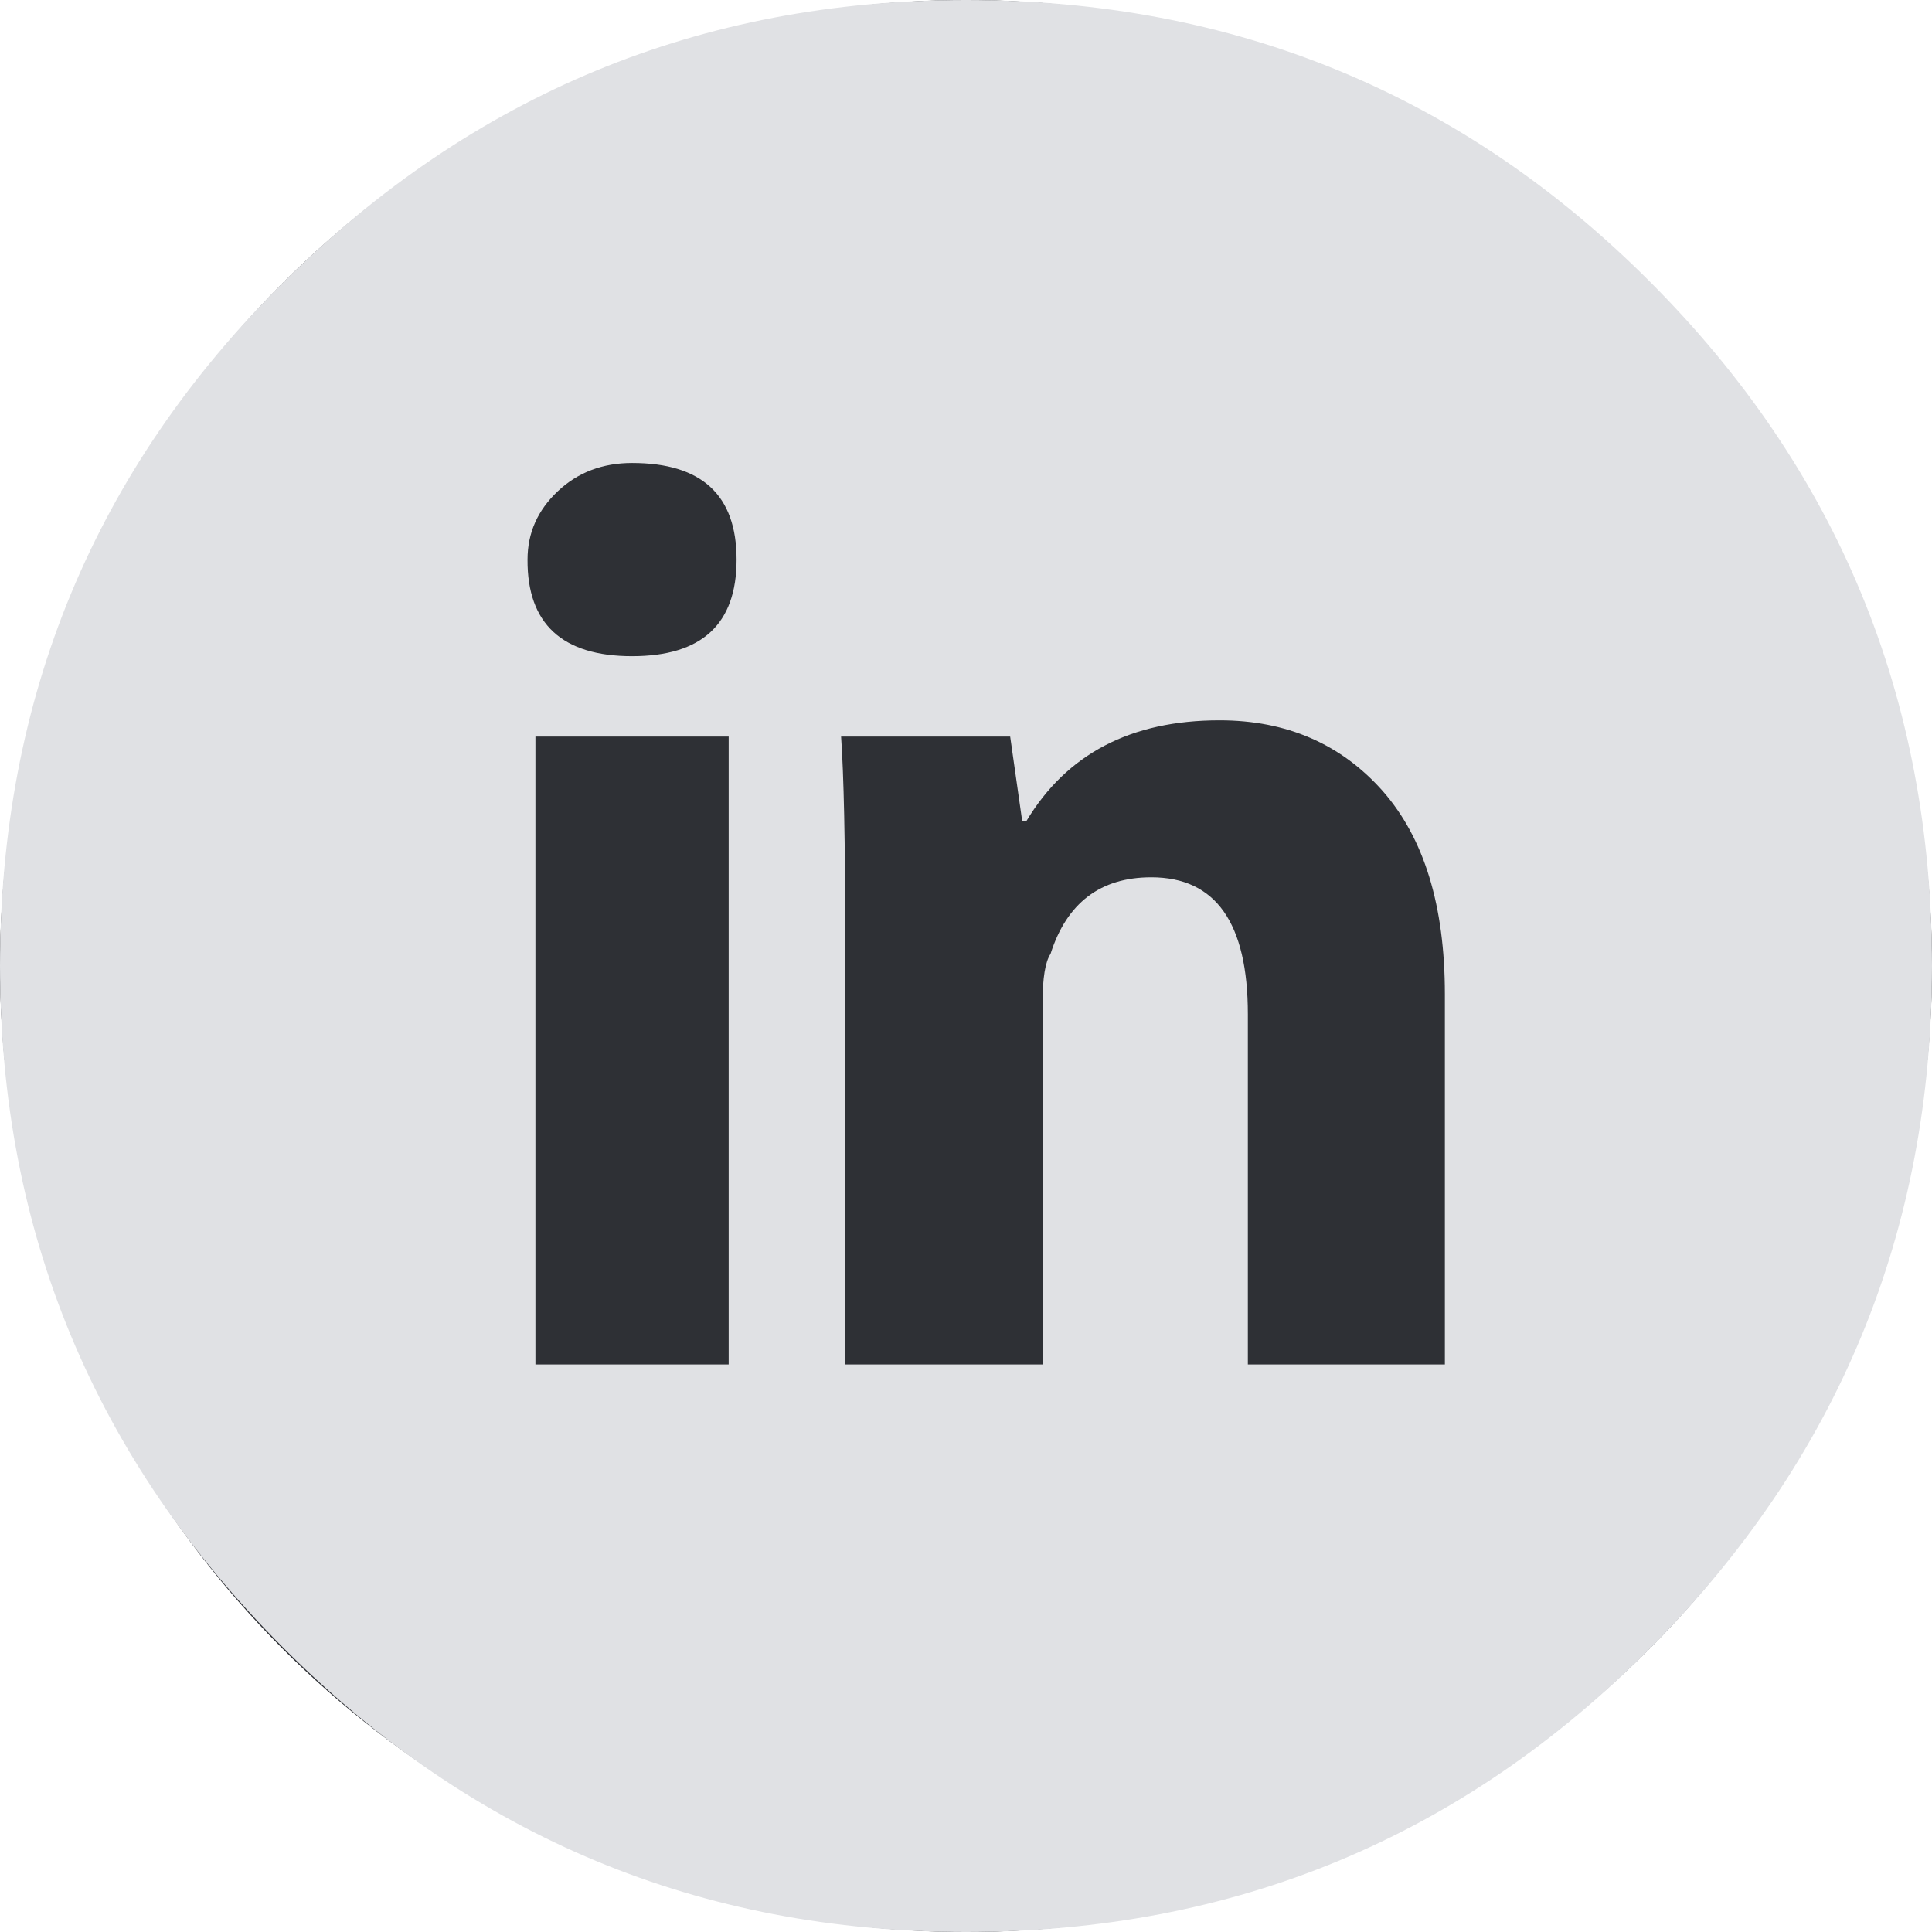
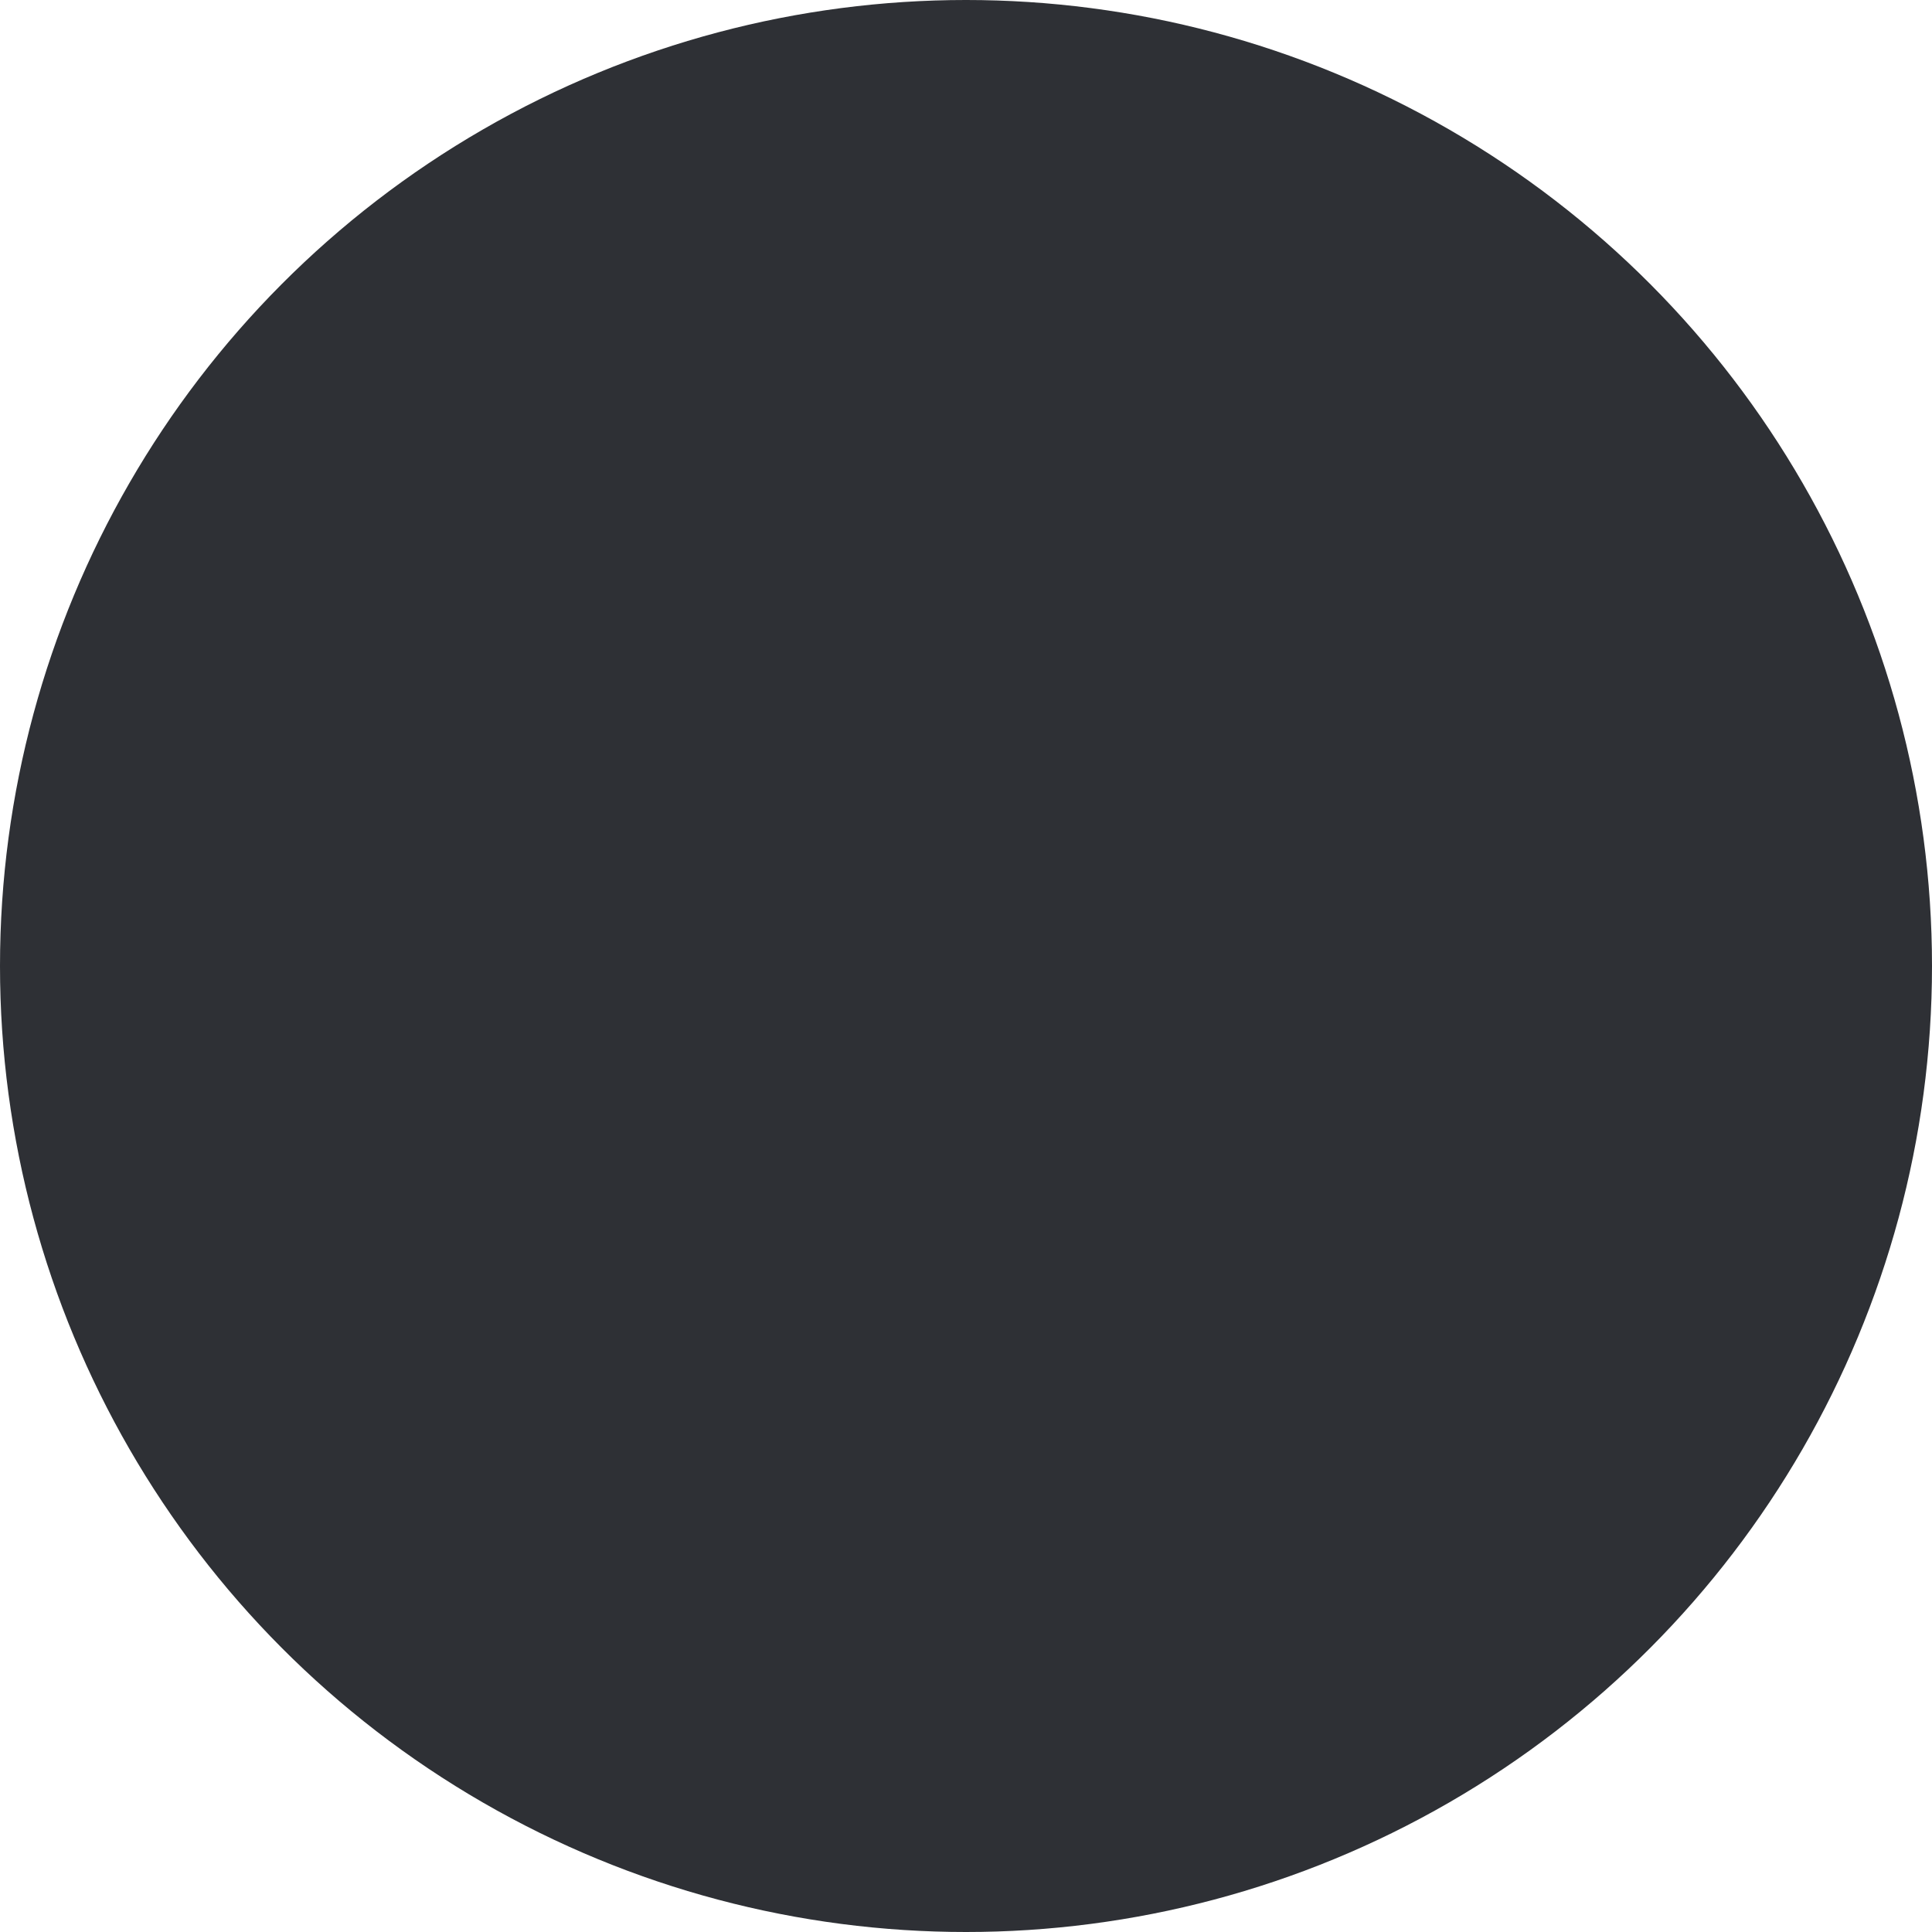
<svg xmlns="http://www.w3.org/2000/svg" width="44" height="44" viewBox="0 0 44 44" fill="none">
  <circle cx="22" cy="22" r="22" fill="#2E3035" />
-   <path d="M22 0C28.11 0 33.309 2.14 37.581 6.42C41.852 10.699 44 15.89 44 22C44 28.05 41.86 33.232 37.581 37.538C33.301 41.843 28.11 44 22 44C15.95 44 10.768 41.843 6.463 37.538C2.157 33.232 0 28.05 0 22C0 15.89 2.157 10.691 6.463 6.42C10.768 2.148 15.95 0 22 0ZM16.595 31.075V16.775H12.194V31.075H16.595ZM14.395 14.944C15.984 14.944 16.775 14.214 16.775 12.745C16.775 11.275 15.984 10.544 14.395 10.544C13.724 10.544 13.157 10.759 12.702 11.189C12.246 11.619 12.014 12.134 12.014 12.745C12.005 14.206 12.805 14.944 14.395 14.944ZM32.906 31.075V22.645C32.906 20.625 32.433 19.087 31.488 18.012C30.542 16.947 29.305 16.405 27.775 16.405C25.756 16.405 24.294 17.17 23.375 18.7H23.28L23.006 16.775H19.155C19.216 17.634 19.25 19.155 19.25 21.355V31.075H23.744V22.825C23.744 22.275 23.805 21.905 23.925 21.725C24.294 20.565 25.059 19.98 26.22 19.98C27.689 19.98 28.419 21.02 28.419 23.1V31.075H32.906Z" fill="#E0E1E4" />
</svg>